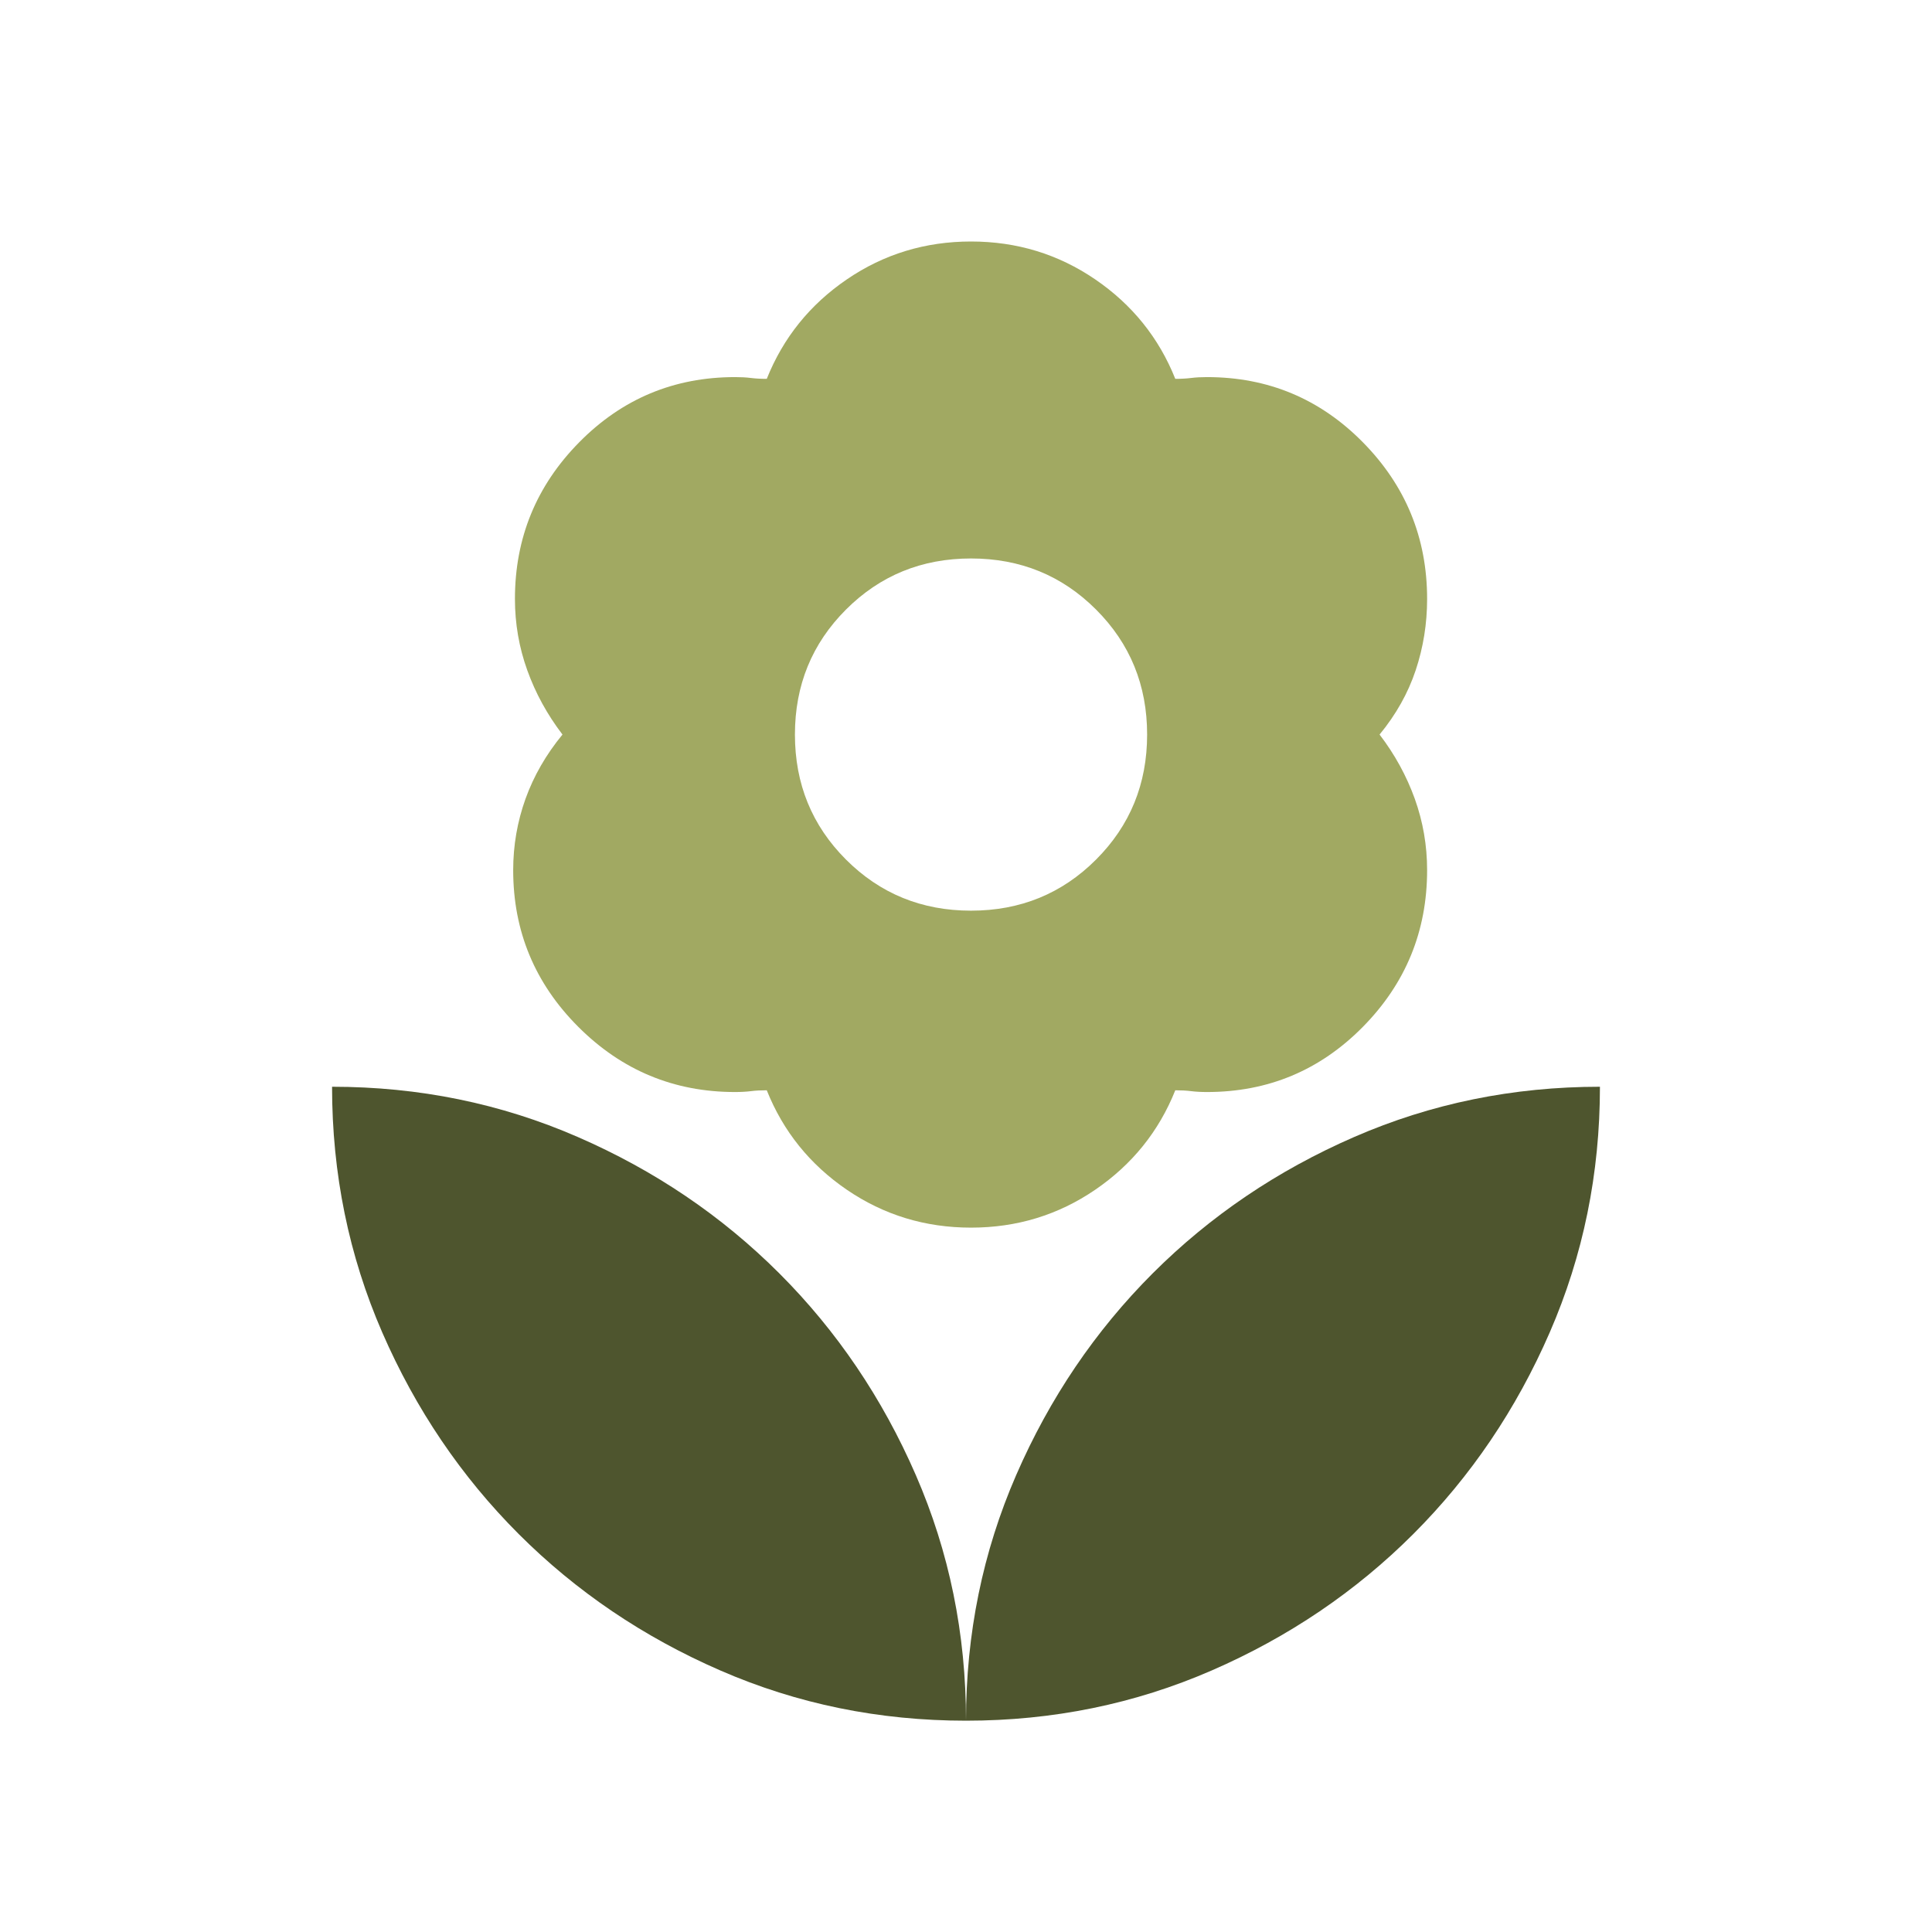
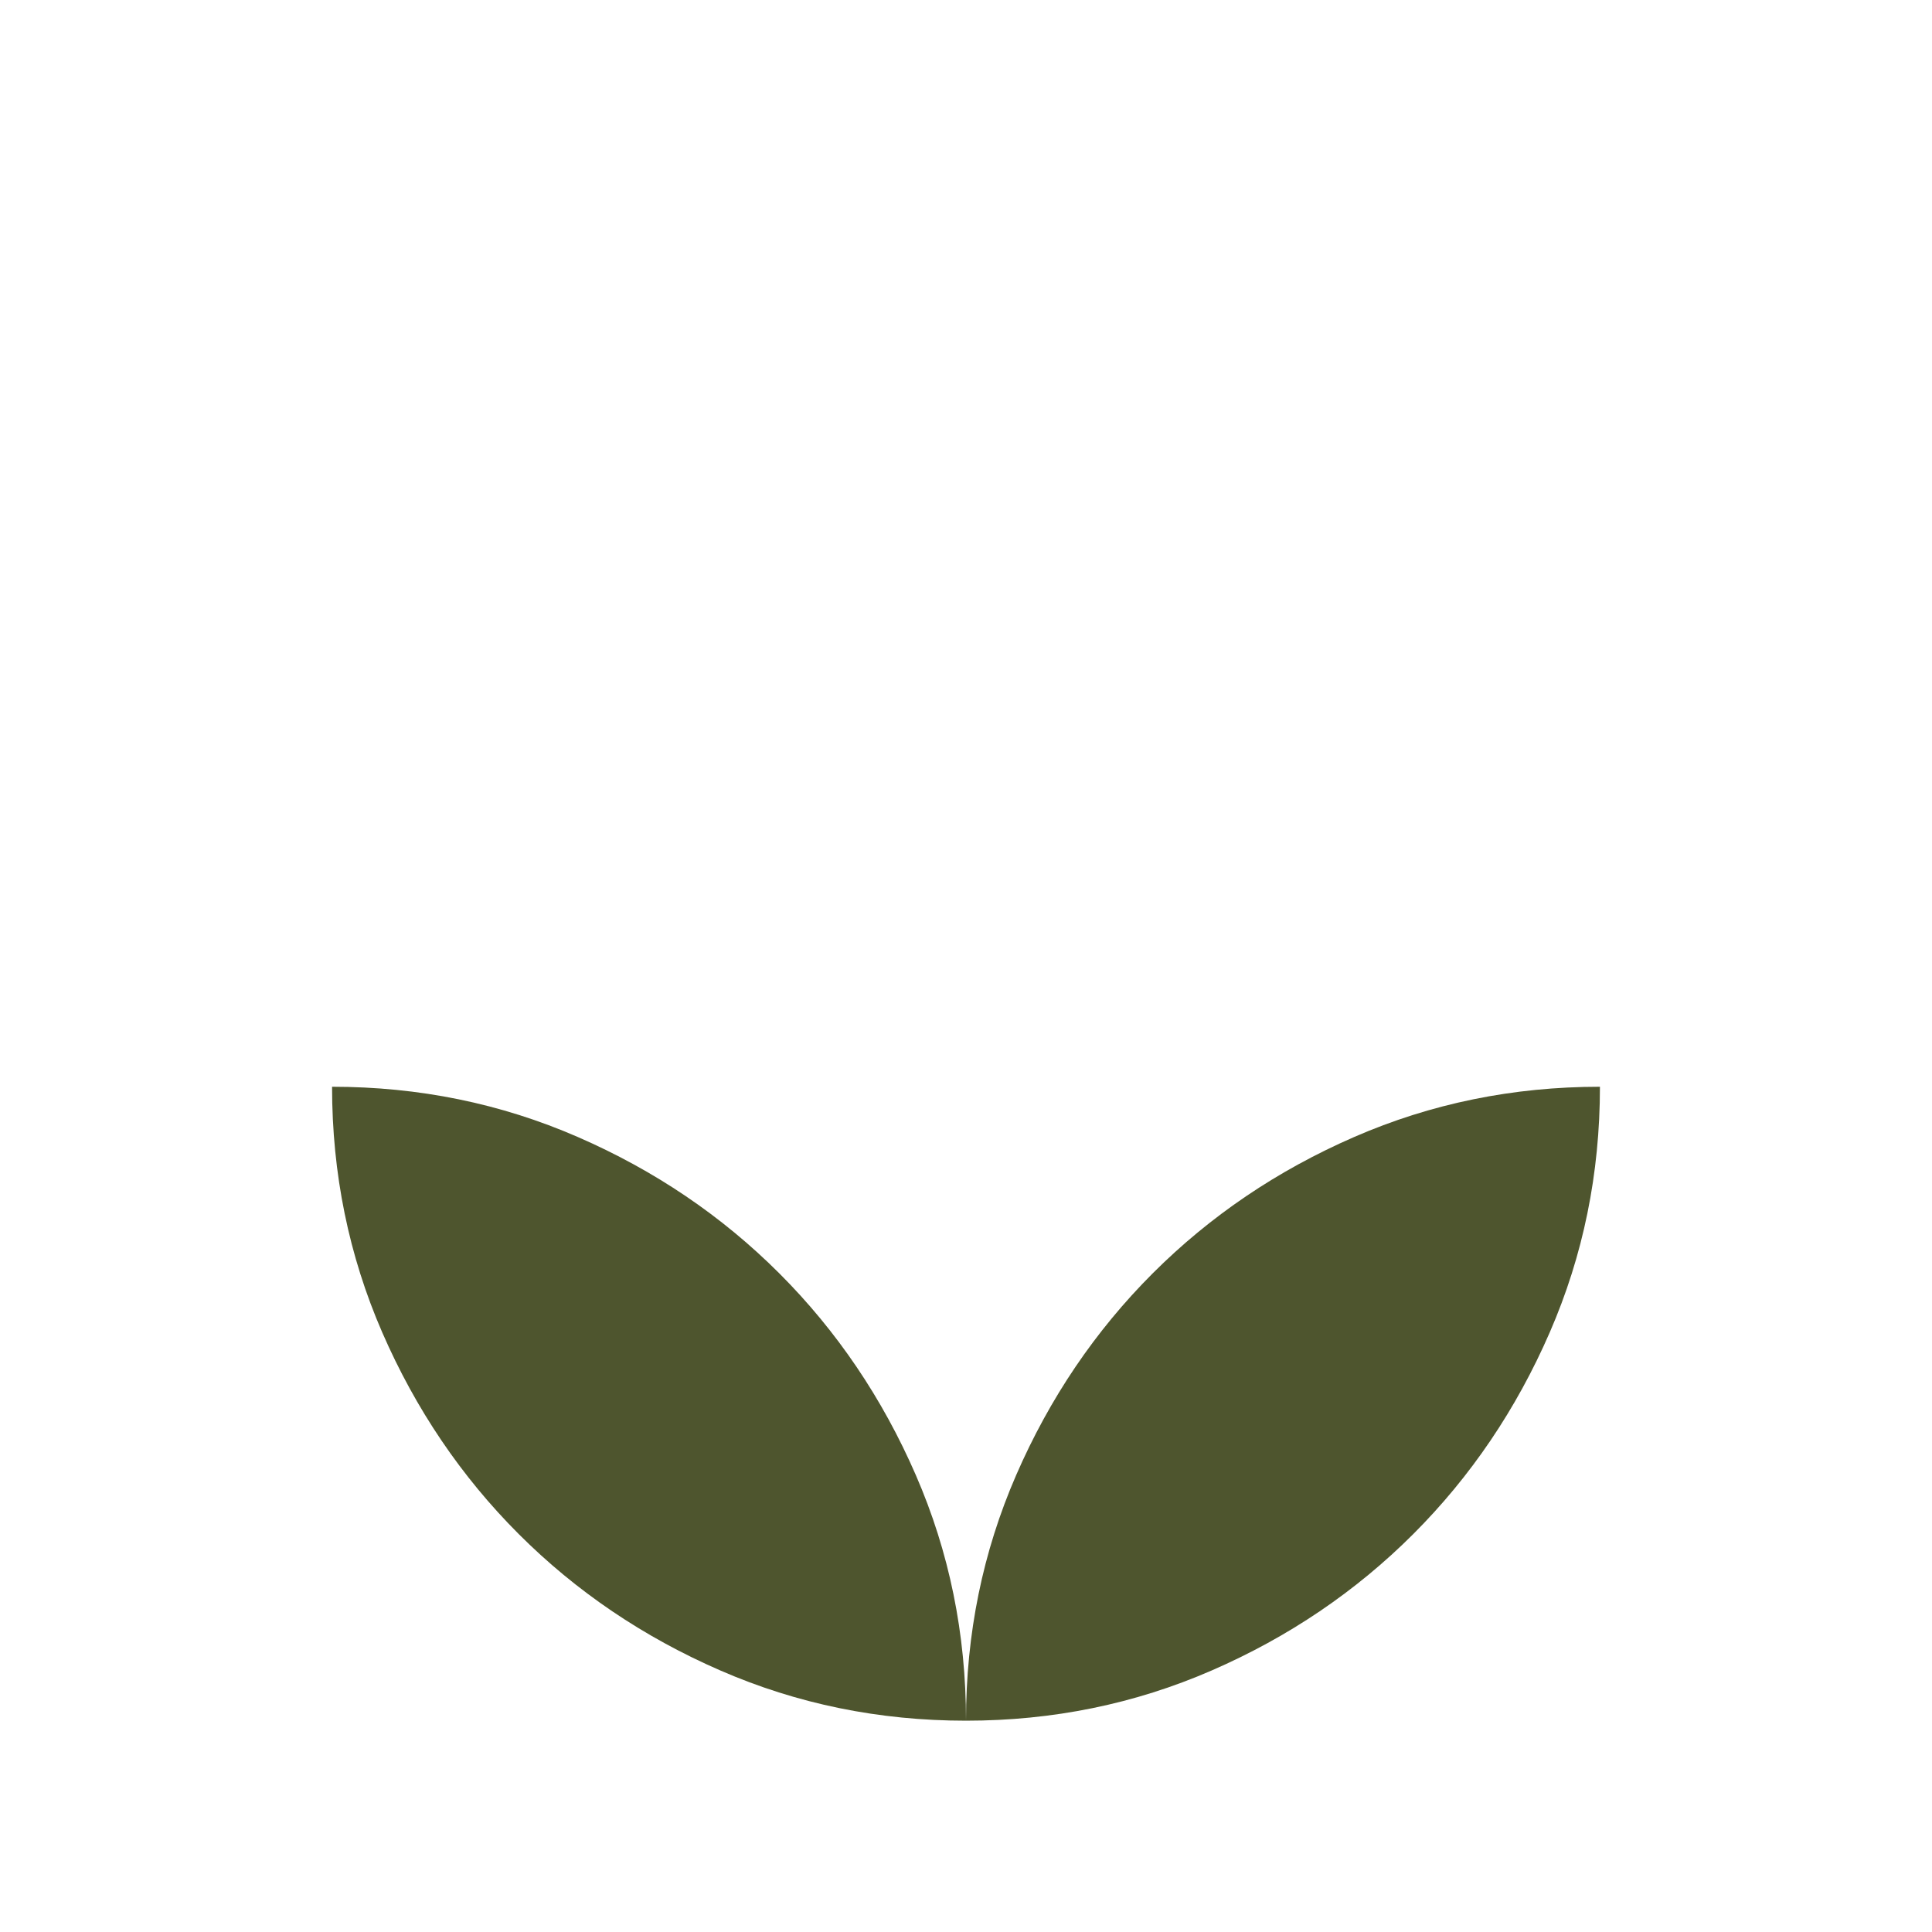
<svg xmlns="http://www.w3.org/2000/svg" width="64" height="64" viewBox="0 0 64 64" fill="none">
-   <path fill-rule="evenodd" clip-rule="evenodd" d="M28.054 39.413C29.279 40.249 30.65 40.667 32.167 40.667C33.683 40.667 35.054 40.249 36.279 39.413C37.504 38.576 38.389 37.478 38.933 36.117C39.128 36.117 39.303 36.126 39.458 36.146C39.614 36.165 39.789 36.175 39.983 36.175C42.006 36.175 43.726 35.456 45.146 34.017C46.565 32.578 47.275 30.847 47.275 28.825C47.275 28.008 47.139 27.221 46.867 26.462C46.594 25.704 46.206 24.994 45.7 24.333C46.244 23.672 46.643 22.962 46.896 22.204C47.149 21.446 47.275 20.658 47.275 19.842C47.275 17.819 46.565 16.089 45.146 14.65C43.726 13.211 42.006 12.492 39.983 12.492C39.789 12.492 39.614 12.501 39.458 12.521C39.303 12.54 39.128 12.55 38.933 12.55C38.389 11.189 37.504 10.09 36.279 9.254C35.054 8.418 33.683 8 32.167 8C30.65 8 29.279 8.418 28.054 9.254C26.829 10.09 25.944 11.189 25.4 12.55C25.206 12.55 25.031 12.54 24.875 12.521C24.719 12.501 24.544 12.492 24.35 12.492C22.328 12.492 20.607 13.211 19.188 14.65C17.768 16.089 17.058 17.819 17.058 19.842C17.058 20.658 17.194 21.446 17.467 22.204C17.739 22.962 18.128 23.672 18.633 24.333C18.089 24.994 17.681 25.704 17.408 26.462C17.136 27.221 17 28.008 17 28.825C17 30.847 17.719 32.578 19.158 34.017C20.597 35.456 22.328 36.175 24.35 36.175C24.544 36.175 24.719 36.165 24.875 36.146C25.031 36.126 25.206 36.117 25.4 36.117C25.944 37.478 26.829 38.576 28.054 39.413ZM36.308 28.475C35.181 29.603 33.8 30.167 32.167 30.167C30.533 30.167 29.153 29.603 28.025 28.475C26.897 27.347 26.333 25.967 26.333 24.333C26.333 22.7 26.897 21.319 28.025 20.192C29.153 19.064 30.533 18.5 32.167 18.5C33.8 18.5 35.181 19.064 36.308 20.192C37.436 21.319 38 22.7 38 24.333C38 25.967 37.436 27.347 36.308 28.475Z" fill="#A1A962" />
  <path fill-rule="evenodd" clip-rule="evenodd" d="M32 57C32 54.122 32.554 51.41 33.663 48.862C34.771 46.315 36.278 44.089 38.183 42.183C40.089 40.278 42.315 38.771 44.862 37.663C47.41 36.554 50.122 36 53 36C53 38.878 52.446 41.59 51.337 44.138C50.229 46.685 48.722 48.911 46.817 50.817C44.911 52.722 42.685 54.229 40.138 55.337C37.59 56.446 34.878 57 32 57Z" fill="#4E552E" />
  <path fill-rule="evenodd" clip-rule="evenodd" d="M30.337 48.862C31.446 51.41 32 54.122 32 57C29.122 57 26.41 56.446 23.863 55.337C21.315 54.229 19.089 52.722 17.183 50.817C15.278 48.911 13.771 46.685 12.662 44.138C11.554 41.59 11 38.878 11 36C13.878 36 16.59 36.554 19.137 37.663C21.685 38.771 23.911 40.278 25.817 42.183C27.722 44.089 29.229 46.315 30.337 48.862Z" fill="#4E552E" />
</svg>